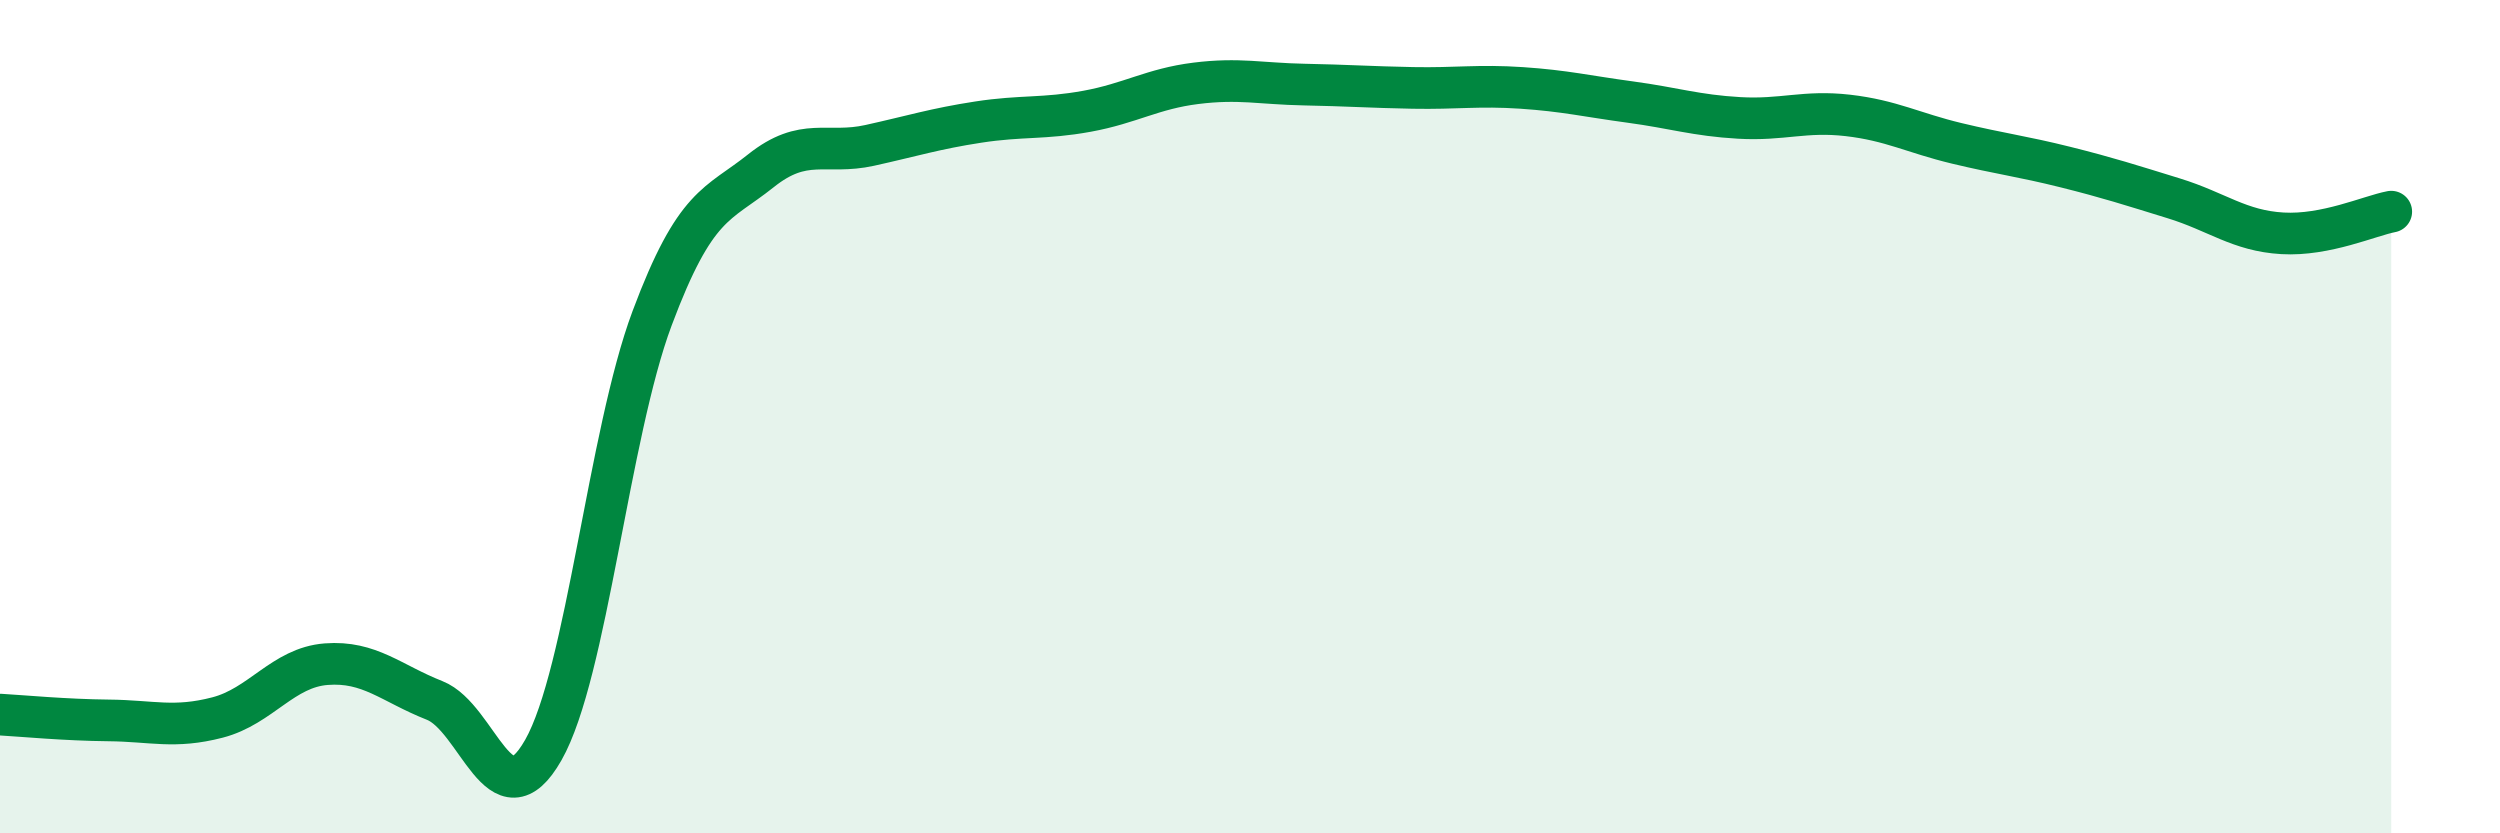
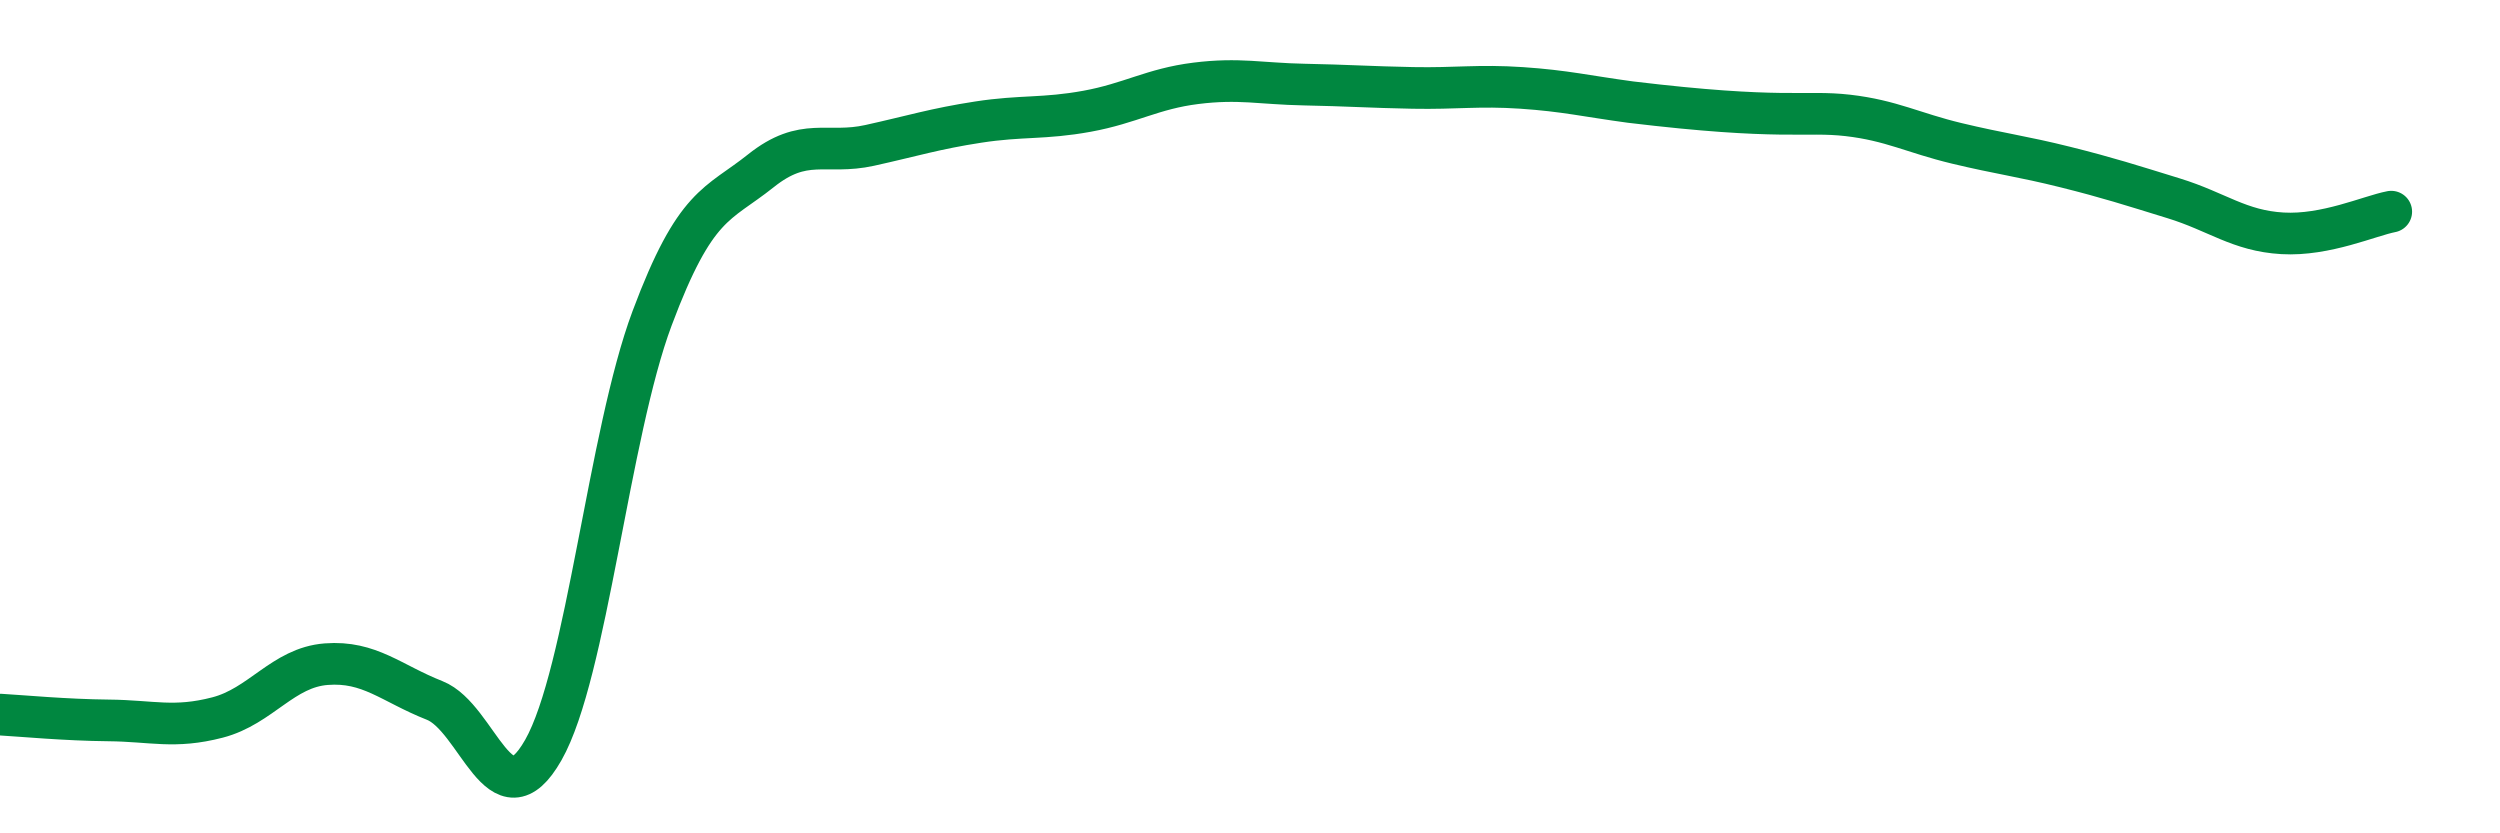
<svg xmlns="http://www.w3.org/2000/svg" width="60" height="20" viewBox="0 0 60 20">
-   <path d="M 0,17.15 C 0.52,17.18 1.57,17.28 2.61,17.29 C 3.65,17.3 4.18,17.49 5.22,17.22 C 6.26,16.95 6.79,16.02 7.83,15.94 C 8.87,15.86 9.39,16.4 10.43,16.81 C 11.47,17.22 12,19.83 13.04,18 C 14.08,16.17 14.61,10.42 15.65,7.64 C 16.69,4.86 17.22,4.93 18.26,4.1 C 19.3,3.27 19.83,3.72 20.87,3.49 C 21.91,3.26 22.44,3.09 23.48,2.93 C 24.52,2.77 25.05,2.86 26.09,2.67 C 27.13,2.48 27.66,2.13 28.7,2 C 29.74,1.87 30.26,2.01 31.3,2.03 C 32.34,2.05 32.87,2.09 33.91,2.11 C 34.95,2.13 35.48,2.04 36.52,2.11 C 37.56,2.18 38.09,2.31 39.13,2.45 C 40.17,2.59 40.7,2.77 41.74,2.83 C 42.78,2.89 43.31,2.65 44.35,2.77 C 45.39,2.89 45.92,3.19 46.96,3.44 C 48,3.69 48.53,3.75 49.57,4.01 C 50.61,4.27 51.13,4.44 52.17,4.76 C 53.21,5.08 53.74,5.54 54.78,5.6 C 55.82,5.66 56.87,5.18 57.39,5.08L57.39 20L0 20Z" fill="#008740" opacity="0.1" stroke-linecap="round" stroke-linejoin="round" />
-   <path d="M 0,17.15 C 0.52,17.18 1.57,17.28 2.61,17.29 C 3.65,17.3 4.18,17.49 5.22,17.22 C 6.26,16.95 6.79,16.02 7.83,15.94 C 8.87,15.86 9.39,16.4 10.43,16.81 C 11.47,17.22 12,19.83 13.04,18 C 14.08,16.17 14.61,10.42 15.65,7.64 C 16.69,4.86 17.22,4.93 18.26,4.1 C 19.3,3.27 19.83,3.72 20.87,3.49 C 21.91,3.26 22.44,3.09 23.48,2.93 C 24.52,2.77 25.05,2.86 26.09,2.67 C 27.13,2.48 27.66,2.13 28.7,2 C 29.74,1.87 30.26,2.01 31.3,2.03 C 32.34,2.05 32.87,2.09 33.91,2.11 C 34.95,2.13 35.48,2.04 36.52,2.11 C 37.56,2.18 38.09,2.31 39.13,2.45 C 40.17,2.59 40.7,2.77 41.74,2.83 C 42.78,2.89 43.31,2.65 44.35,2.77 C 45.39,2.89 45.92,3.19 46.96,3.44 C 48,3.69 48.53,3.75 49.57,4.01 C 50.61,4.27 51.13,4.44 52.17,4.76 C 53.21,5.08 53.74,5.54 54.78,5.6 C 55.82,5.66 56.87,5.18 57.39,5.08" stroke="#008740" stroke-width="1" fill="none" stroke-linecap="round" stroke-linejoin="round" />
+   <path d="M 0,17.15 C 0.52,17.18 1.57,17.28 2.61,17.29 C 3.65,17.3 4.18,17.49 5.22,17.22 C 6.26,16.95 6.79,16.02 7.83,15.94 C 8.87,15.86 9.39,16.4 10.43,16.81 C 11.47,17.22 12,19.83 13.04,18 C 14.08,16.17 14.61,10.42 15.65,7.64 C 16.69,4.86 17.22,4.93 18.26,4.1 C 19.3,3.27 19.83,3.72 20.87,3.49 C 21.91,3.26 22.44,3.09 23.48,2.93 C 24.52,2.77 25.05,2.86 26.09,2.67 C 27.13,2.48 27.66,2.13 28.7,2 C 29.74,1.87 30.26,2.01 31.3,2.03 C 32.34,2.05 32.87,2.09 33.91,2.11 C 34.95,2.13 35.48,2.04 36.52,2.11 C 37.56,2.18 38.09,2.31 39.13,2.45 C 42.78,2.89 43.31,2.65 44.35,2.77 C 45.39,2.89 45.92,3.19 46.96,3.44 C 48,3.69 48.53,3.75 49.57,4.01 C 50.61,4.27 51.13,4.44 52.17,4.76 C 53.21,5.08 53.74,5.54 54.78,5.6 C 55.82,5.66 56.87,5.18 57.39,5.08" stroke="#008740" stroke-width="1" fill="none" stroke-linecap="round" stroke-linejoin="round" />
</svg>